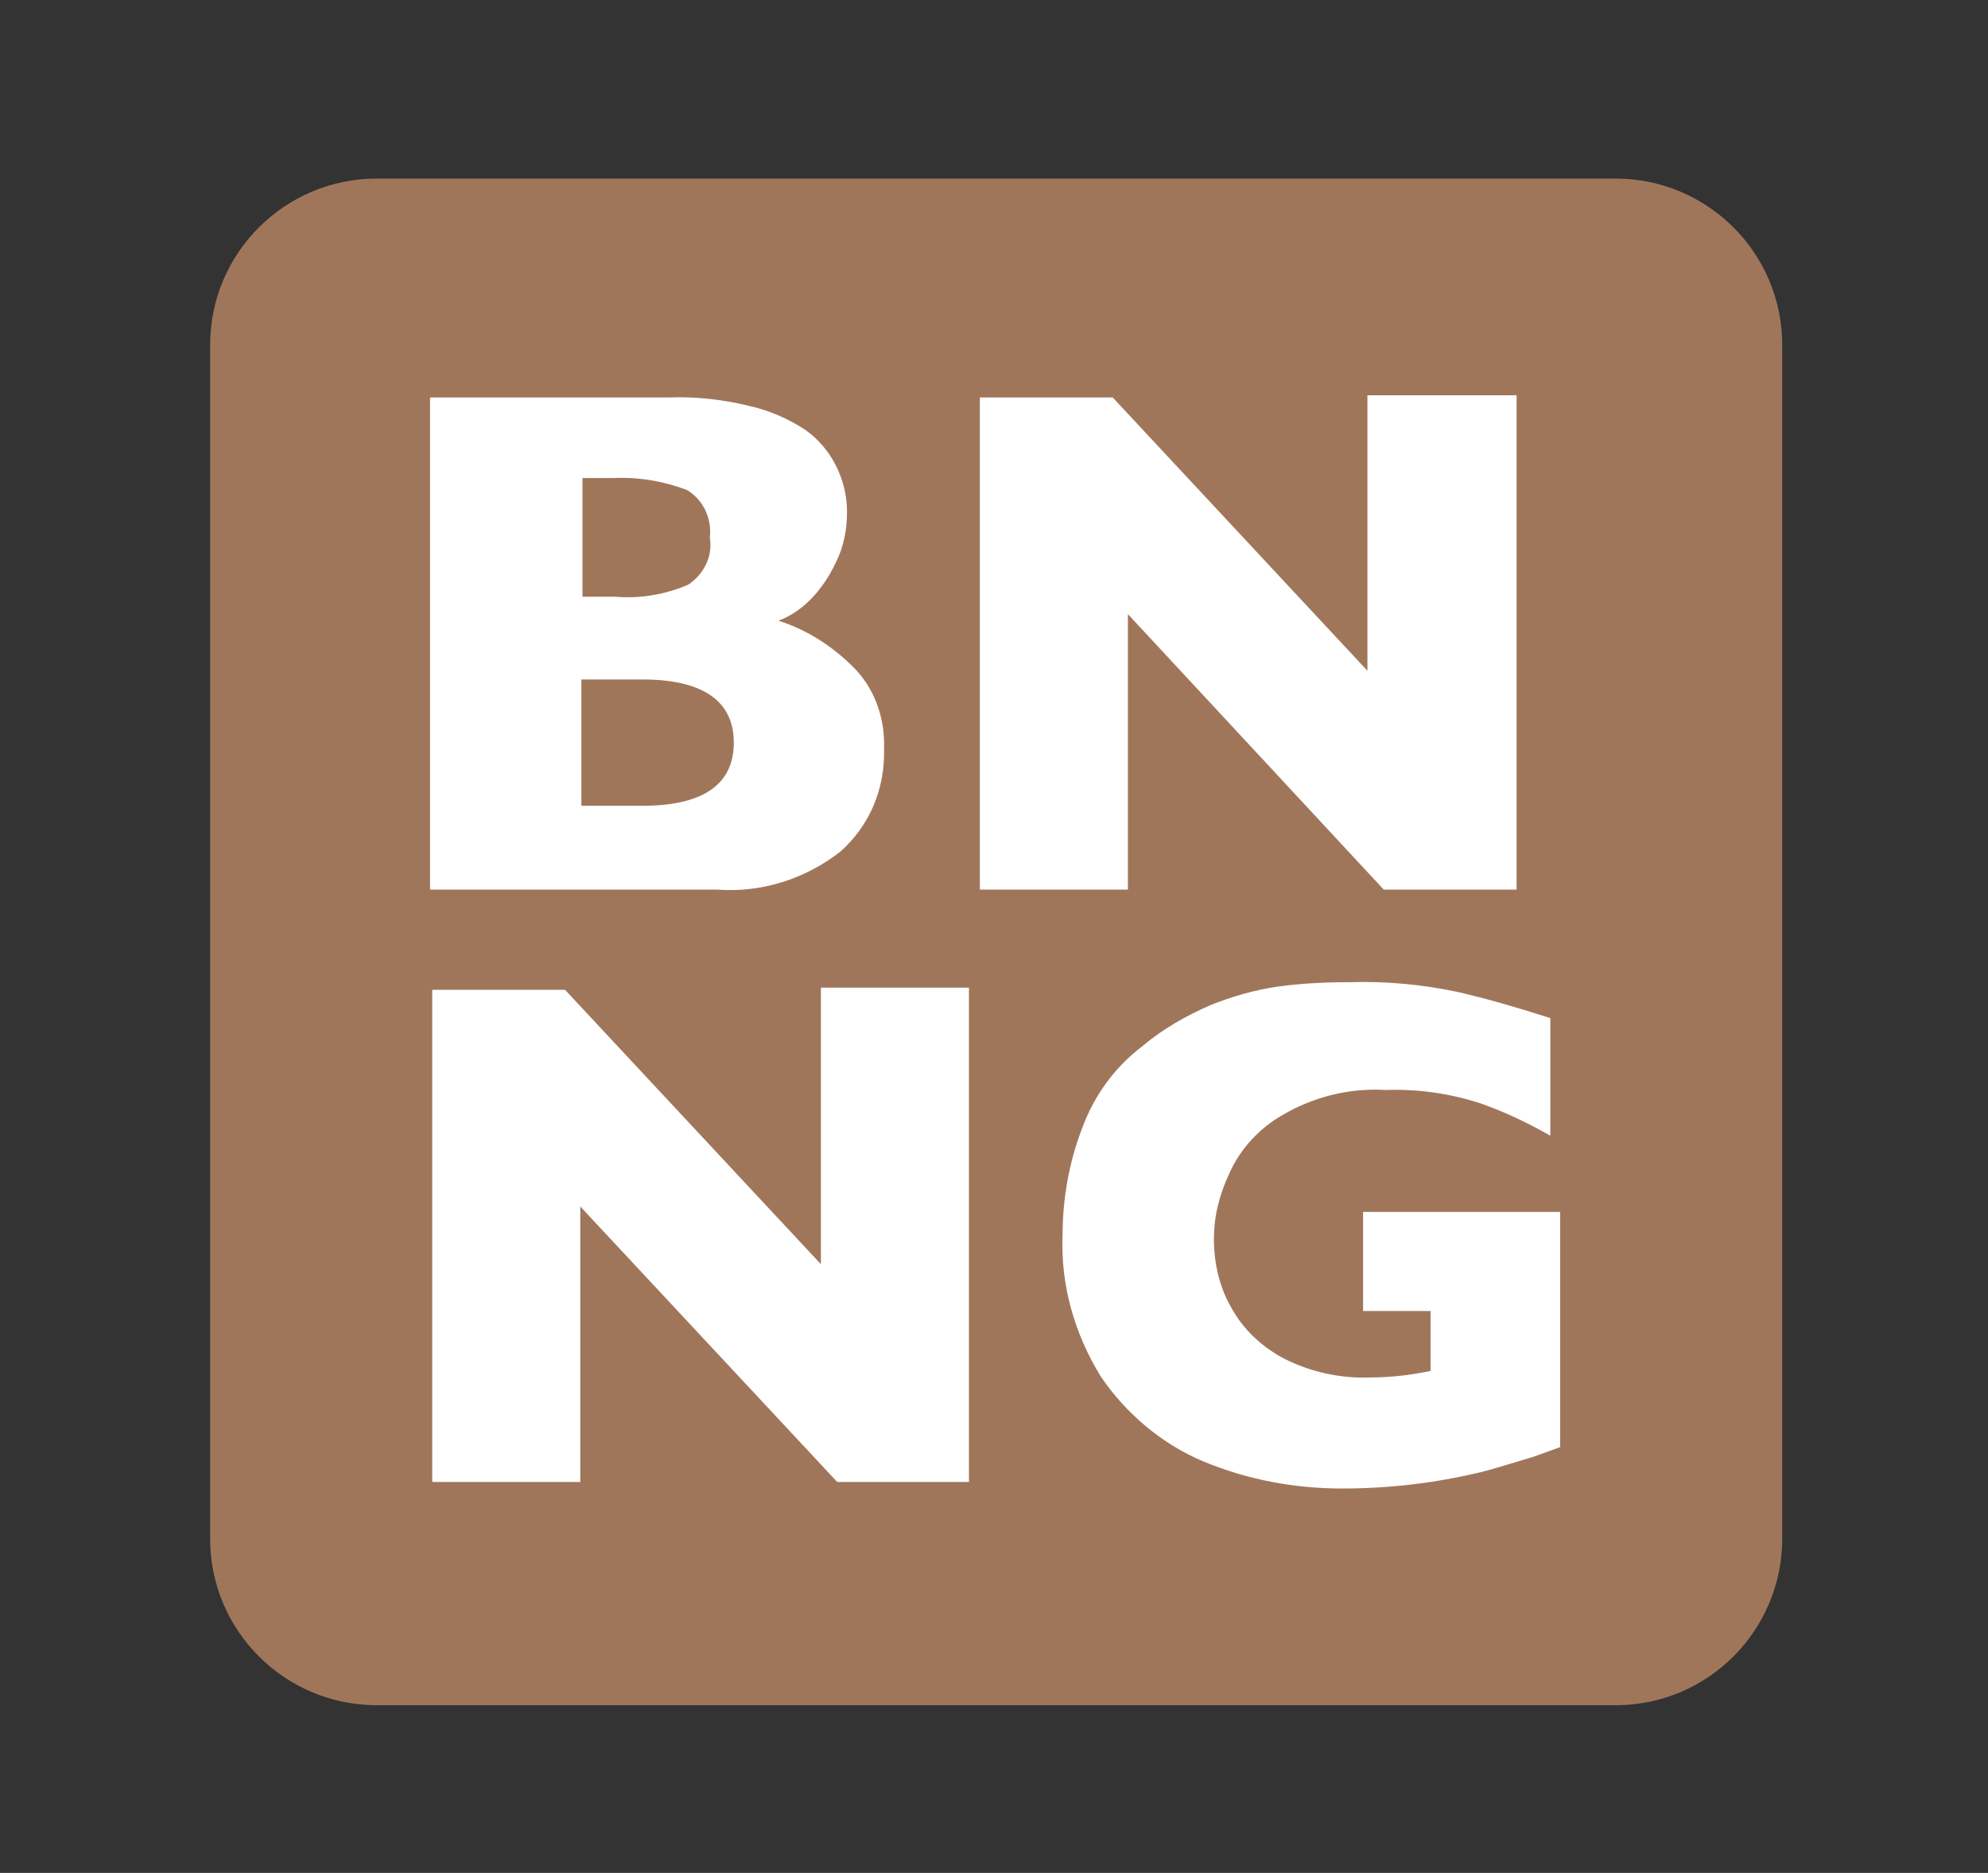
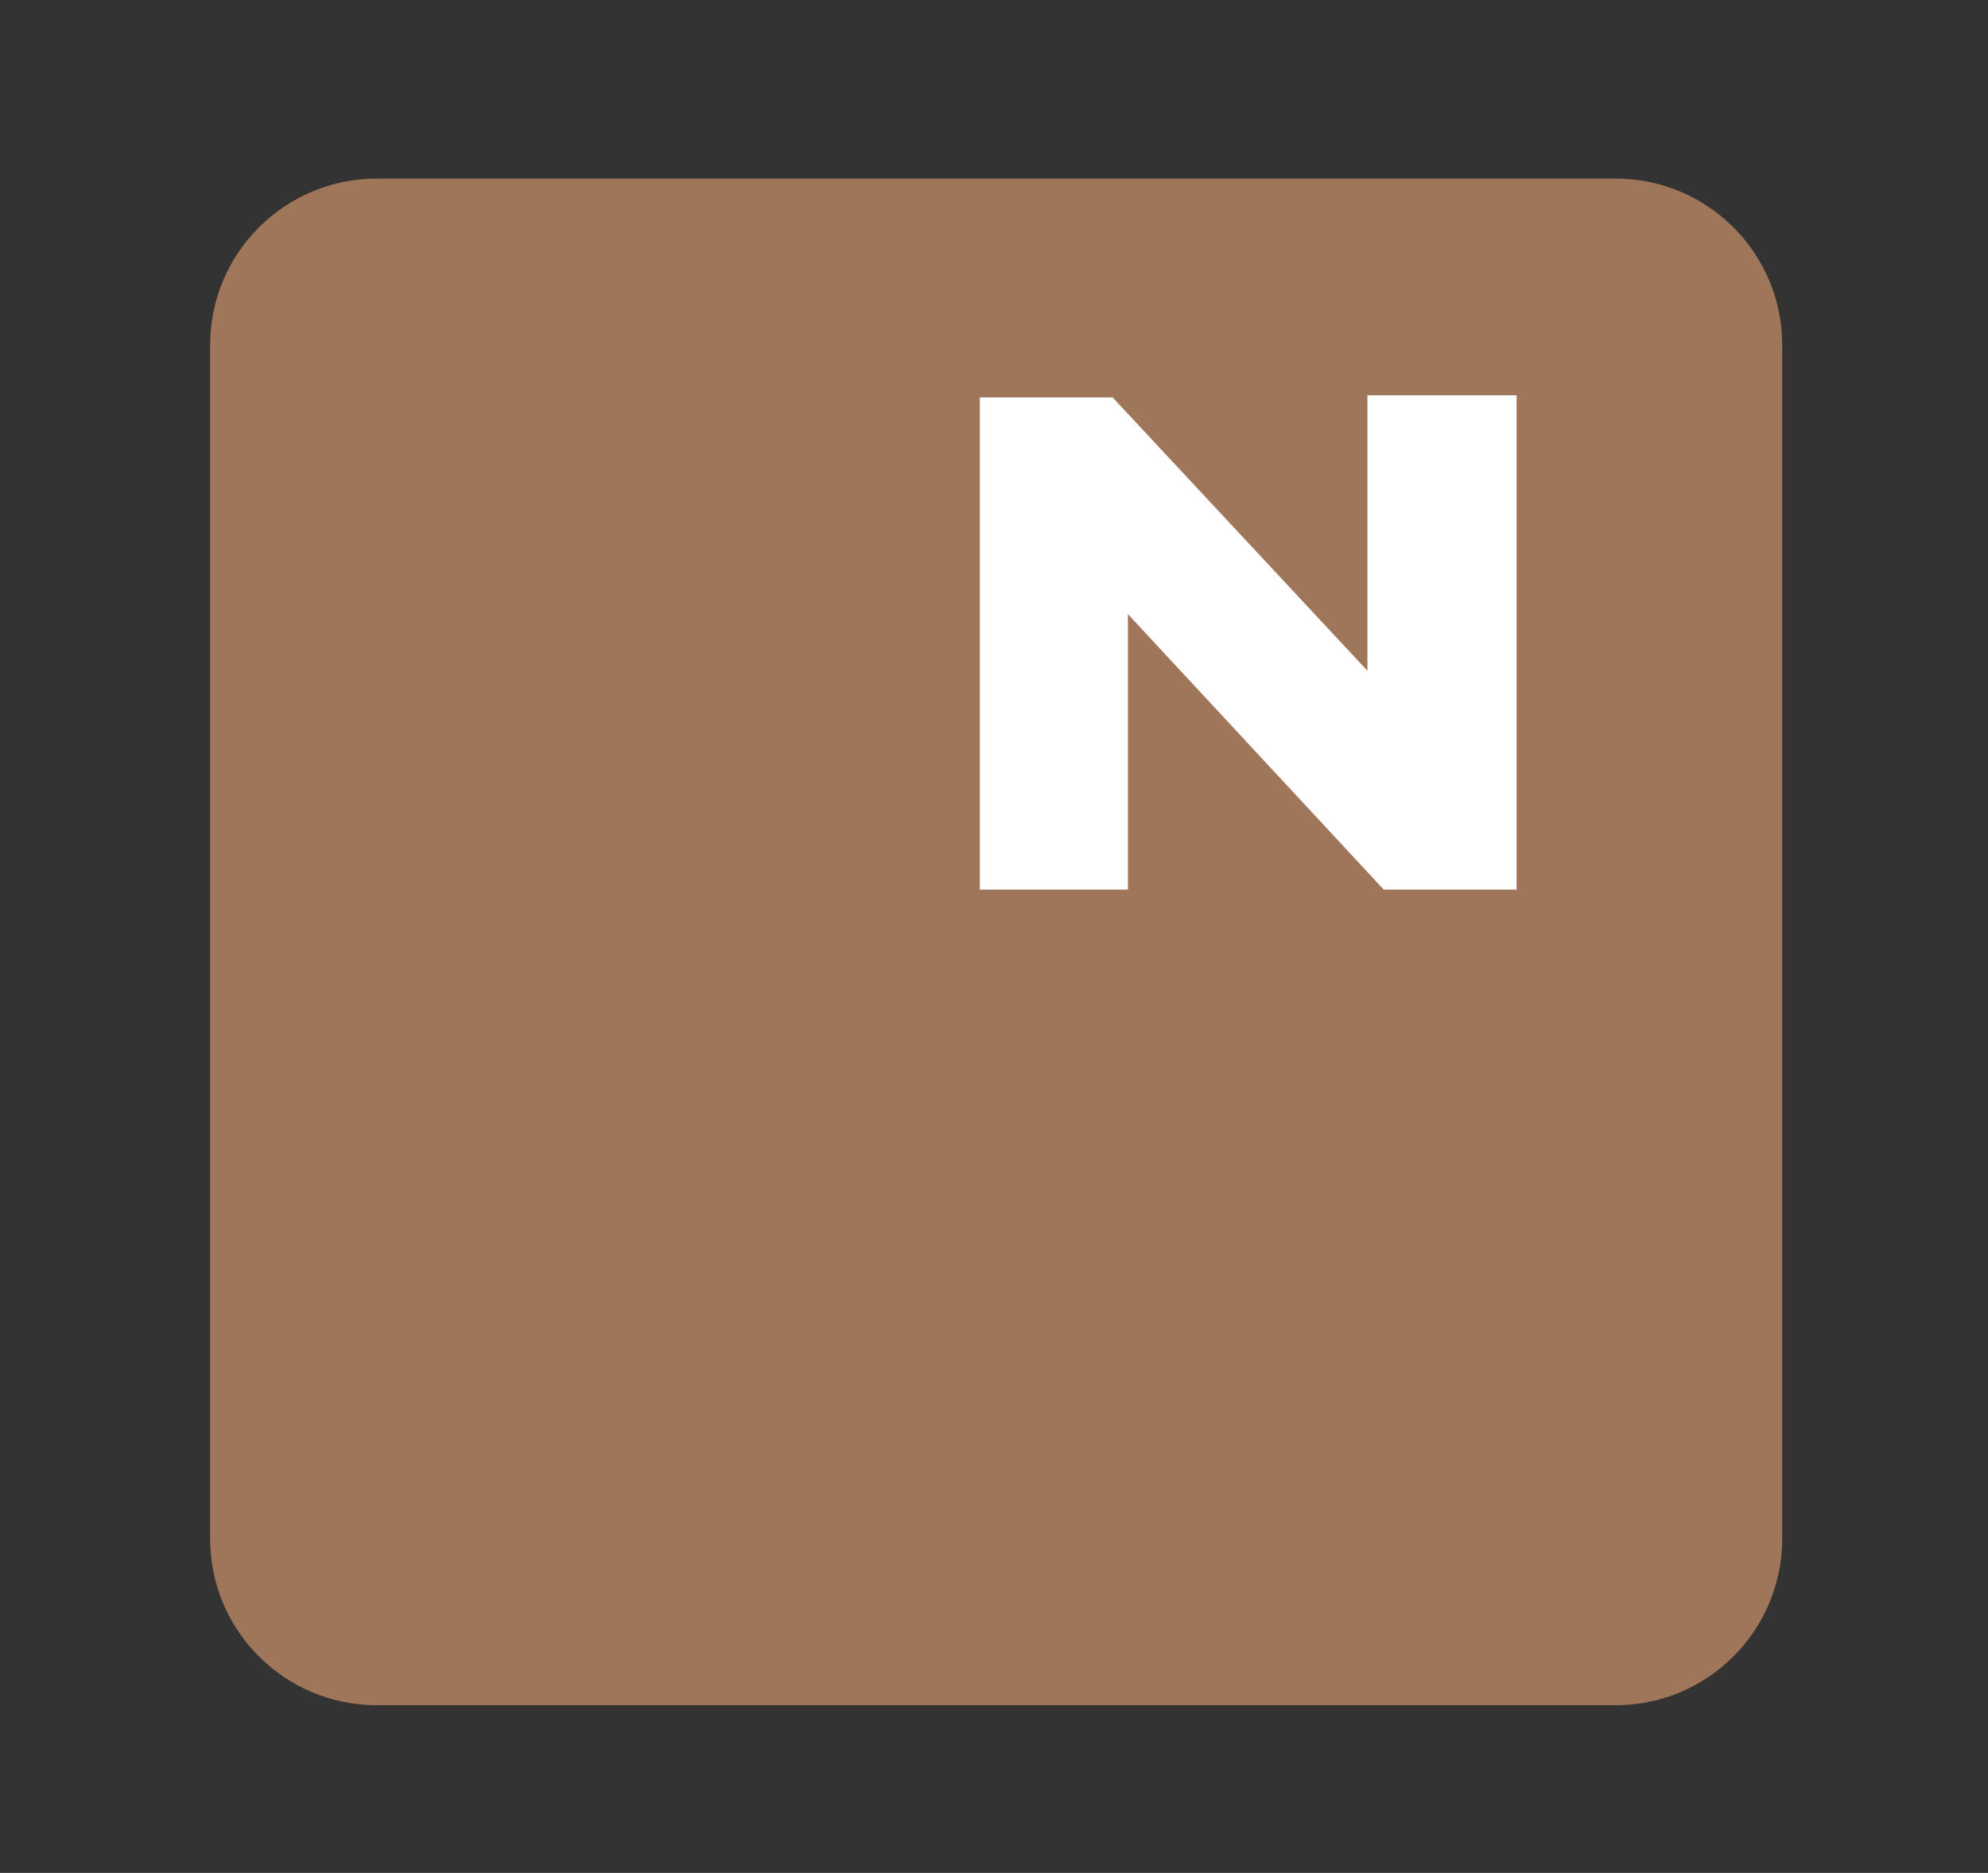
<svg xmlns="http://www.w3.org/2000/svg" version="1.1" id="Capa_1" x="0px" y="0px" viewBox="0 0 182.6 172" style="enable-background:new 0 0 182.6 172;" xml:space="preserve">
  <rect x="0" y="0" width="182.6" height="172" fill="#333333" stroke="none" />
  <style type="text/css">
	.st0{fill:#A0765B;}
	.st1{fill:#FFFFFF;}
</style>
  <g id="Capa_2_2_">
    <g id="Capa_1-2_1_">
      <path class="st0" d="M34.6,16.4h113.8c8.4,0,15.3,6.8,15.3,15.3v109.6c0,8.4-6.8,15.3-15.3,15.3H34.6c-8.4,0-15.3-6.8-15.3-15.3    V31.7C19.3,23.2,26.2,16.4,34.6,16.4z" />
-       <path class="st1" d="M81.2,68.8c0.1,3.6-1.3,7-4,9.4C74,80.7,70,82,65.9,81.7H39.5V36.5h21.9c2.5-0.1,5.1,0.2,7.5,0.8    c1.8,0.4,3.6,1.2,5.1,2.2c2.4,1.7,3.8,4.6,3.8,7.5c0,1.6-0.3,3.2-1,4.6c-0.6,1.3-1.4,2.5-2.4,3.5c-0.8,0.8-1.8,1.5-2.9,1.9    c2.8,0.9,5.2,2.5,7.2,4.6C80.5,63.6,81.3,66.2,81.2,68.8z M65.2,49.4c0.2-1.8-0.6-3.5-2.1-4.4c-2.1-0.8-4.4-1.2-6.7-1.1h-2.9v10.9    h3c2.3,0.2,4.6-0.2,6.7-1.1C64.6,52.8,65.5,51.1,65.2,49.4z M67.4,68.2c0-3.8-2.8-5.8-8.4-5.8h-5.6V74H59    C64.5,74,67.4,72.1,67.4,68.2L67.4,68.2z" />
      <path class="st1" d="M139.3,81.7h-12.2l-23.5-25.3v25.3H90V36.5h12.2l23.4,25.1V36.3h13.7V81.7z" />
-       <path class="st1" d="M89,136.1H76.9l-23.6-25.3v25.3H39.7V90.9h12.2l23.5,25.2V90.7H89V136.1z" />
-       <path class="st1" d="M143.3,132.9l-2.5,0.9l-2,0.6c-0.7,0.2-1.6,0.5-2.8,0.8c-4.2,1-8.4,1.5-12.7,1.5c-4.4,0-8.7-0.8-12.8-2.5    c-3.8-1.6-7.1-4.4-9.4-7.8c-2.4-3.9-3.7-8.4-3.5-13c0-3.3,0.6-6.7,1.8-9.8c1.1-3,3-5.6,5.5-7.5c1.9-1.6,4-2.8,6.3-3.8    c2-0.8,4.1-1.4,6.2-1.7c2.2-0.3,4.4-0.4,6.6-0.4c3.3-0.1,6.6,0.2,9.9,0.9c2.6,0.6,5.4,1.4,8.5,2.4v10.8c-2.1-1.2-4.2-2.2-6.5-3    c-2.8-0.9-5.7-1.3-8.6-1.2c-3.3-0.2-6.6,0.6-9.5,2.3c-2.1,1.2-3.9,3.1-4.9,5.4c-0.9,1.9-1.4,3.9-1.4,6c0,2.2,0.5,4.4,1.6,6.3    c1.1,2,2.8,3.6,4.9,4.7c2.4,1.2,5.1,1.8,7.8,1.7c1.9,0,3.7-0.2,5.6-0.6v-5.5h-6.2v-9.1h18.1V132.9z" />
    </g>
  </g>
</svg>